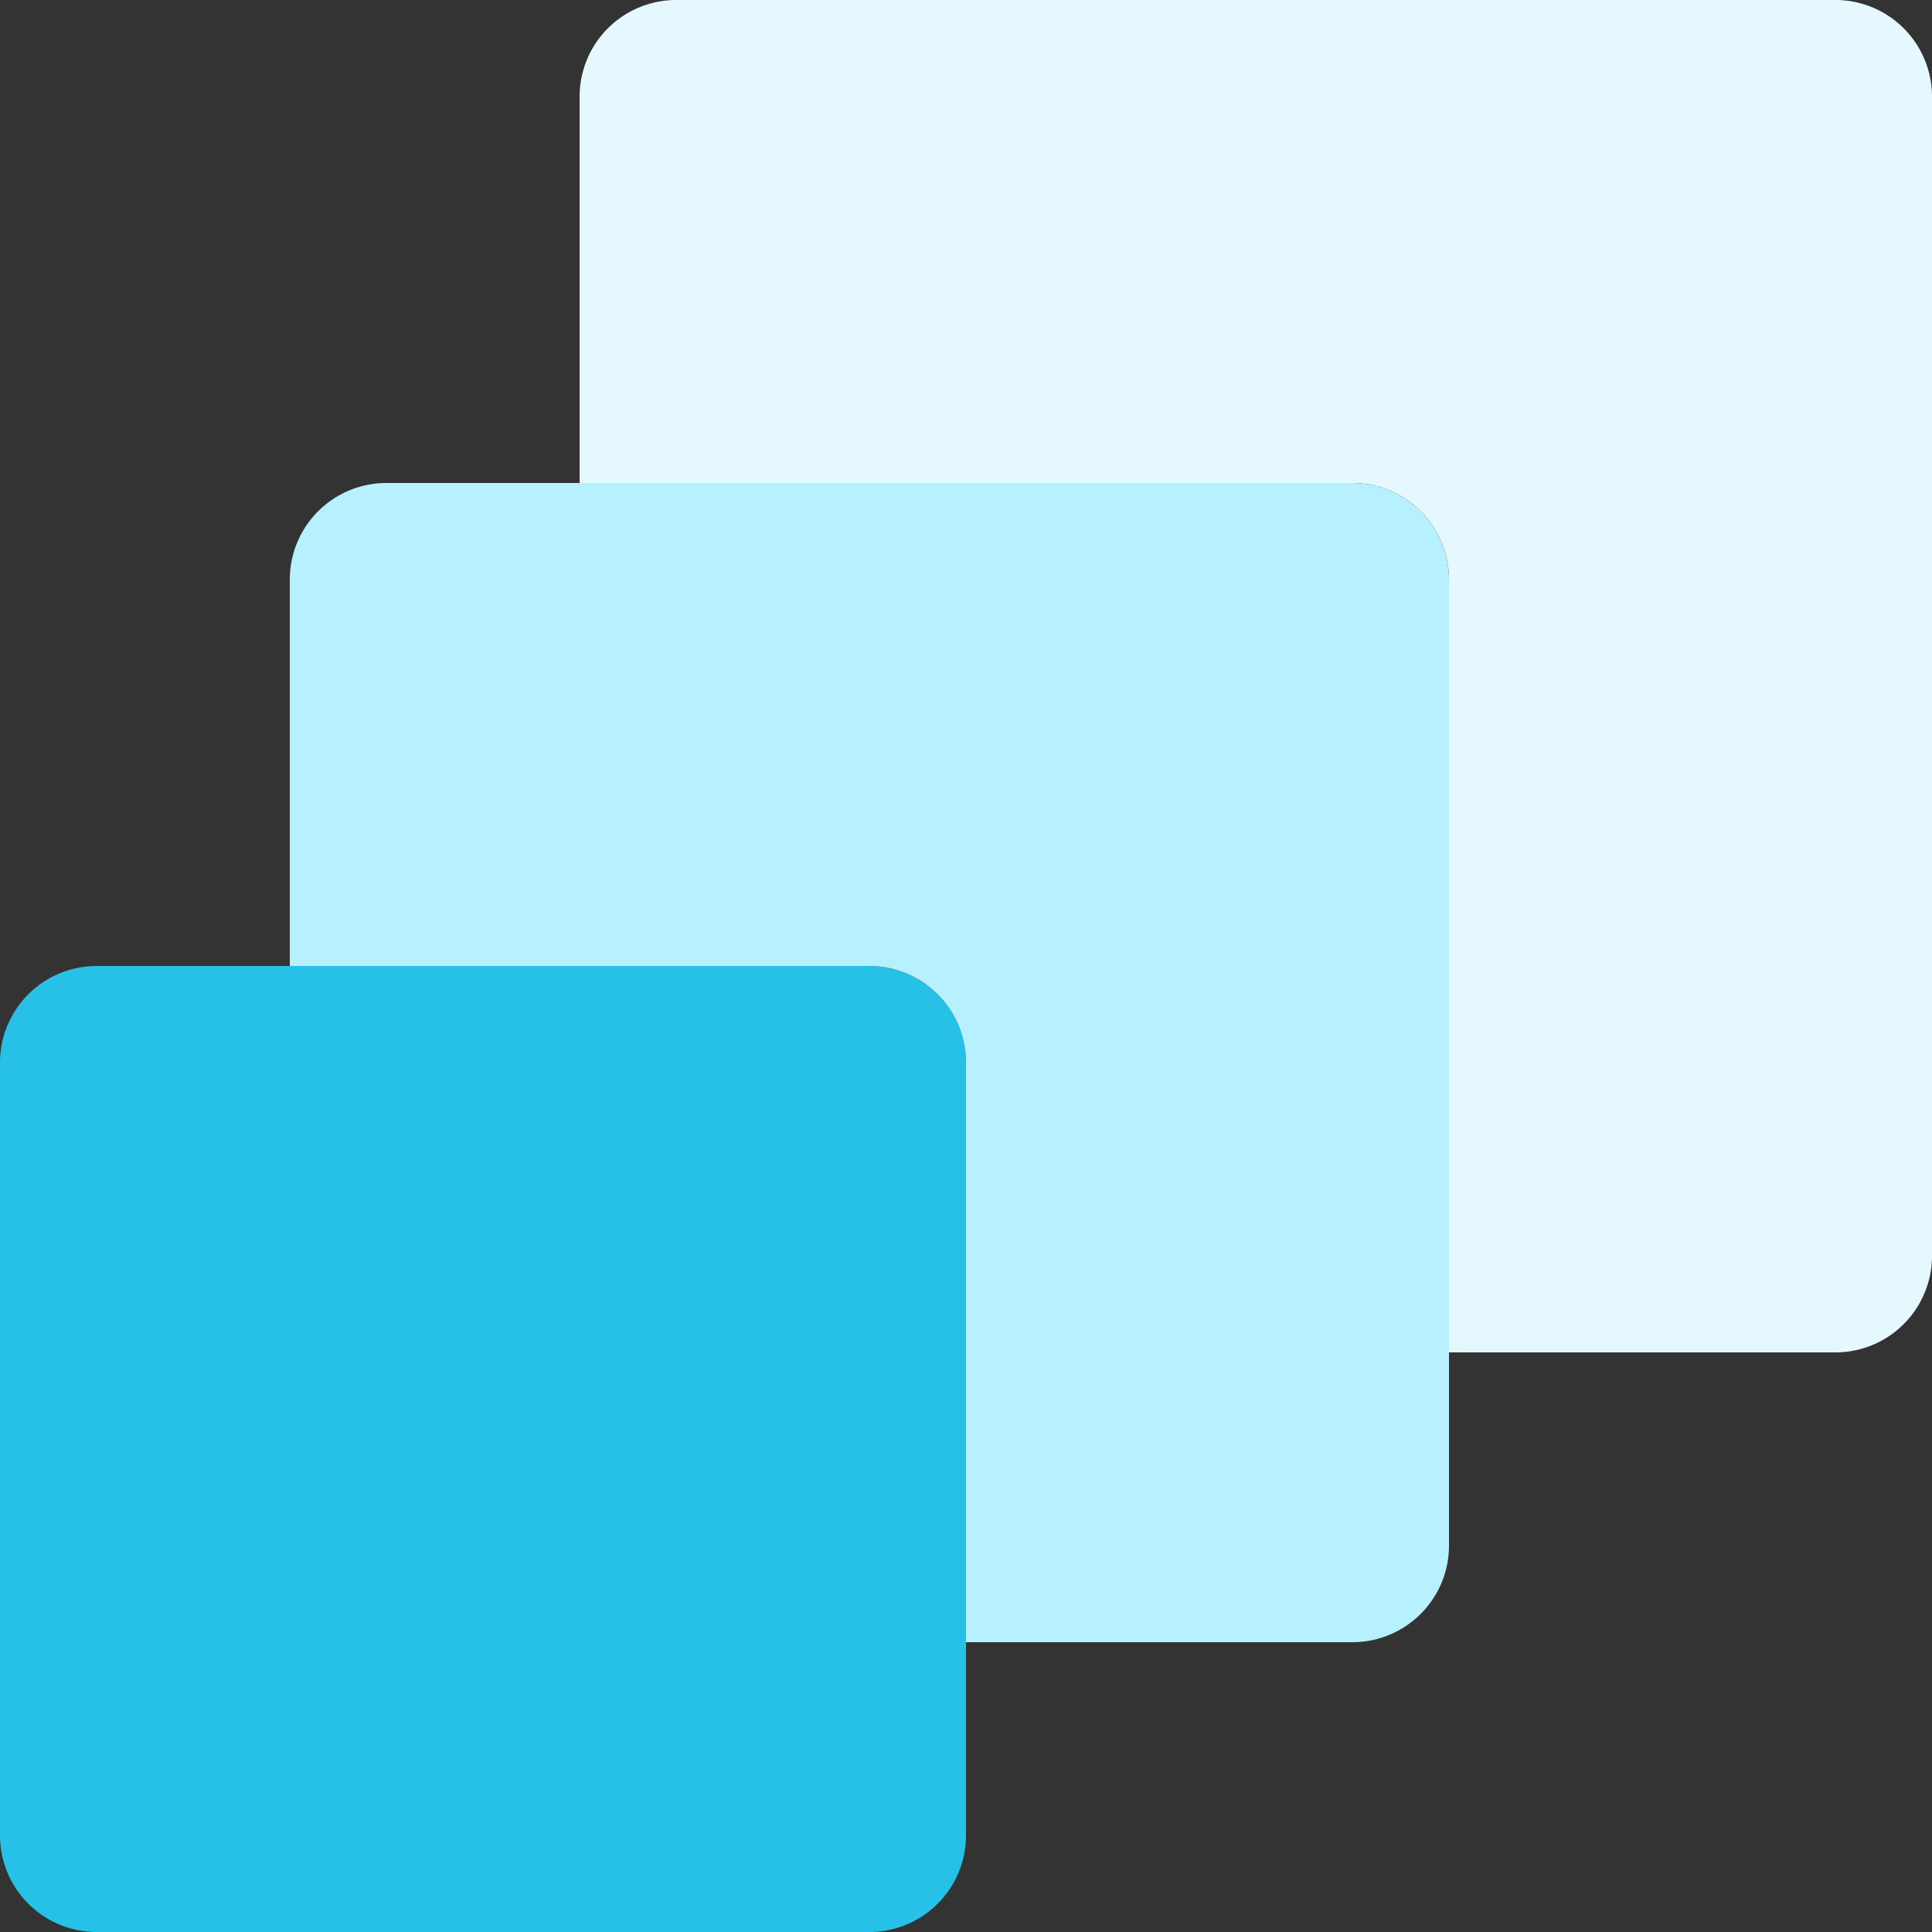
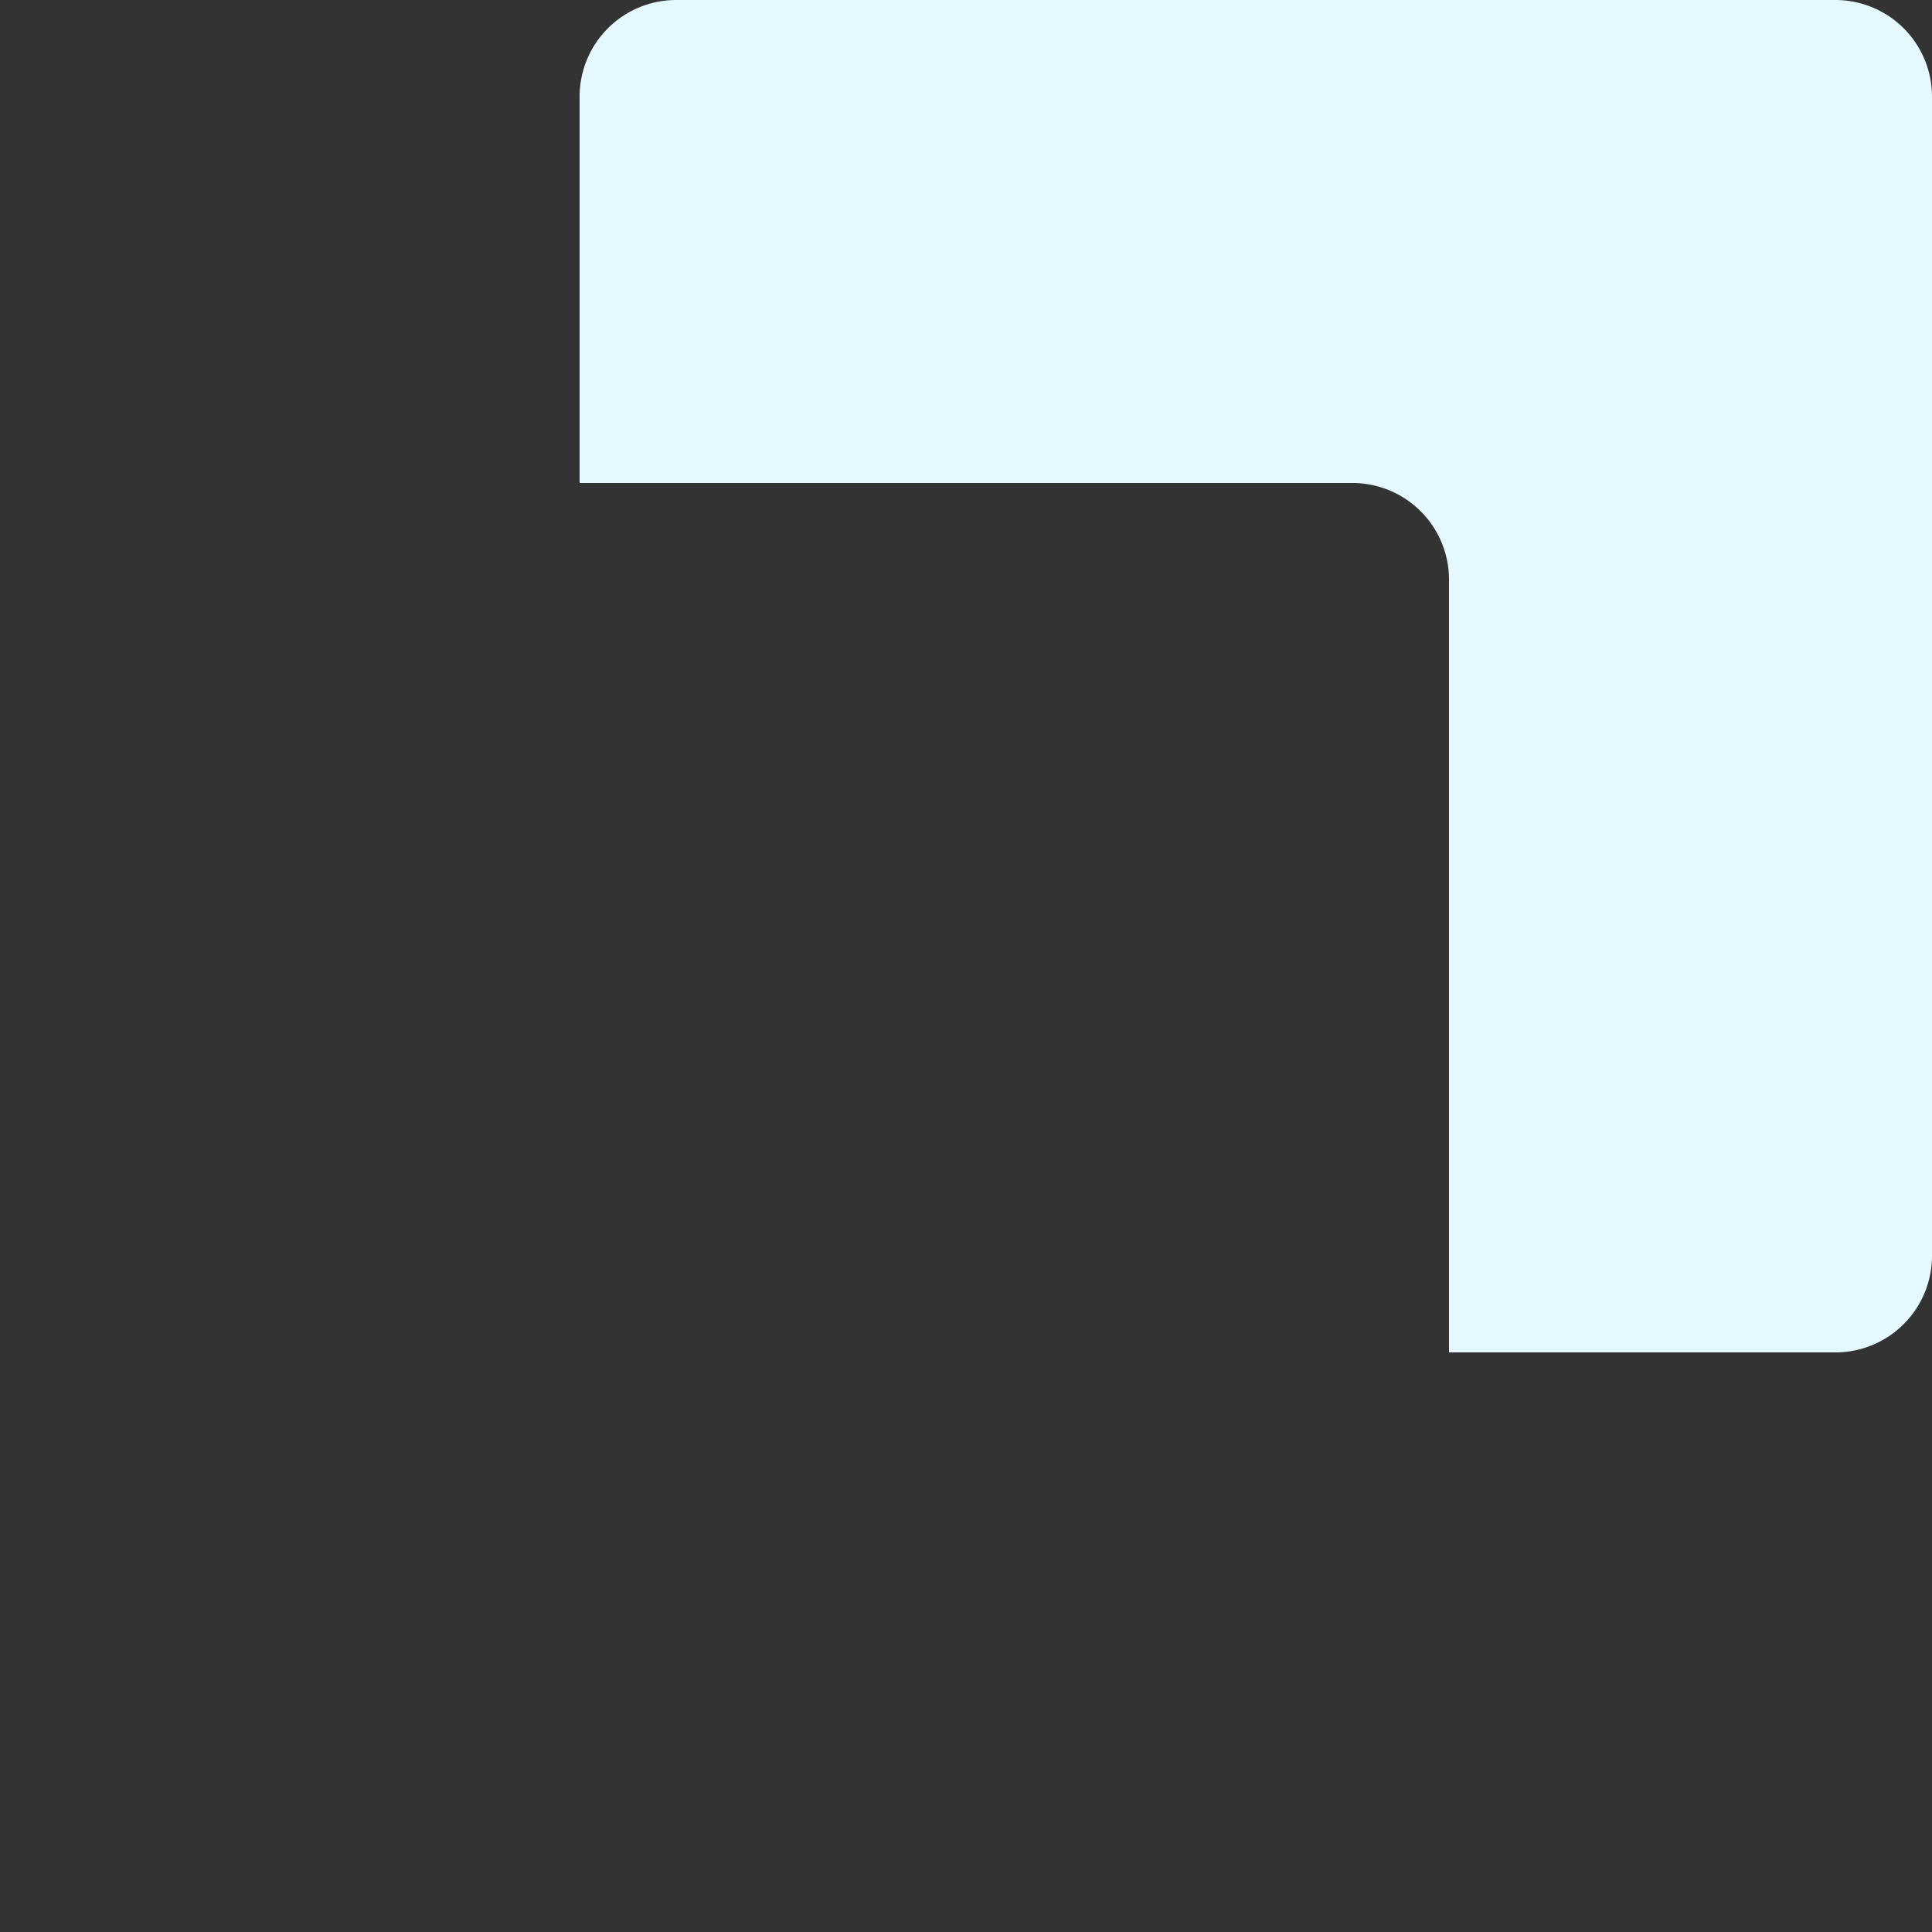
<svg xmlns="http://www.w3.org/2000/svg" width="36" height="36" viewBox="0 0 36 36">
  <rect x="0" y="0" width="36" height="36" fill="#333333" stroke="none" />
  <path data-name="Path 19841" d="M34.2 0H12.6a1.8 1.8 0 00-1.8 1.8V9h14.4a1.8 1.8 0 011.8 1.8v14.4h7.2a1.8 1.8 0 001.8-1.8V1.8A1.8 1.8 0 0034.2 0z" fill="#e4f8fe" />
-   <path data-name="Path 19842" d="M1.8 18h14.4a1.8 1.8 0 011.8 1.8v14.4a1.8 1.8 0 01-1.8 1.8H1.8A1.8 1.8 0 010 34.2V19.8A1.8 1.8 0 011.8 18z" fill="#27c0e7" />
-   <path data-name="Path 19843" d="M25.2 9h-18a1.8 1.8 0 00-1.8 1.8V18h10.8a1.8 1.8 0 011.8 1.8v10.8h7.2a1.8 1.8 0 001.8-1.8v-18A1.8 1.8 0 0025.2 9z" fill="#b7f0ff" />
</svg>